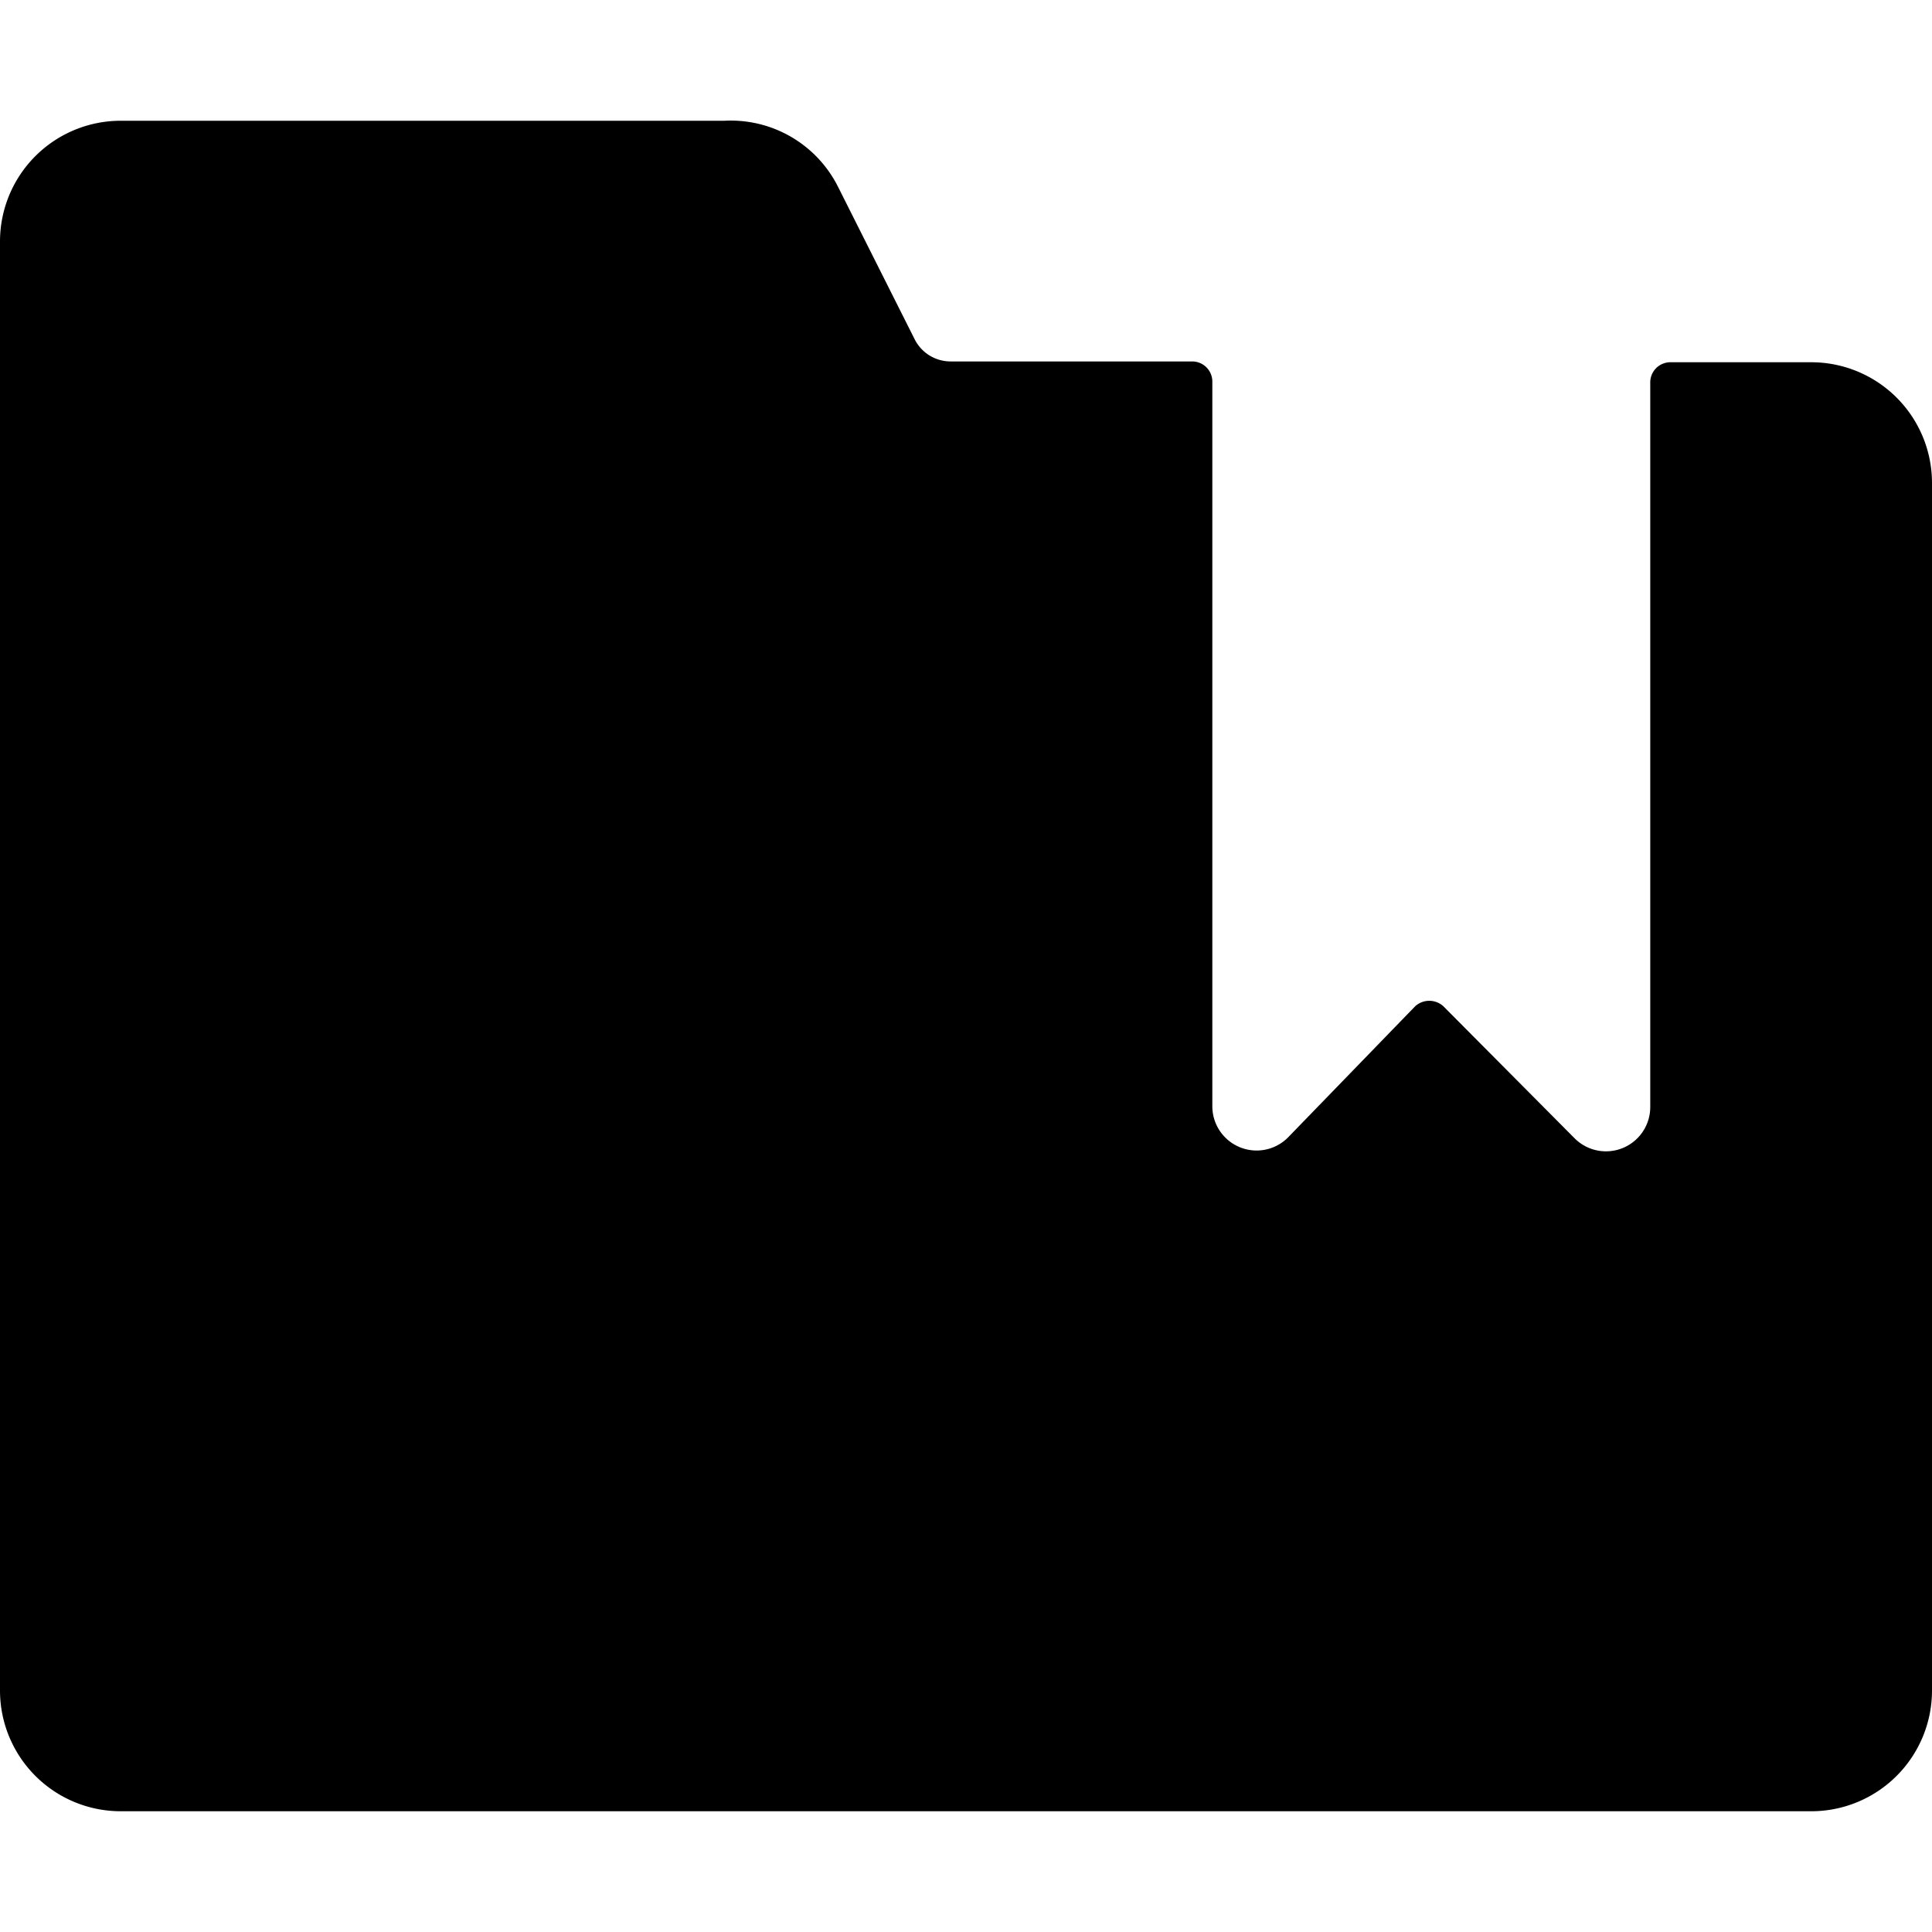
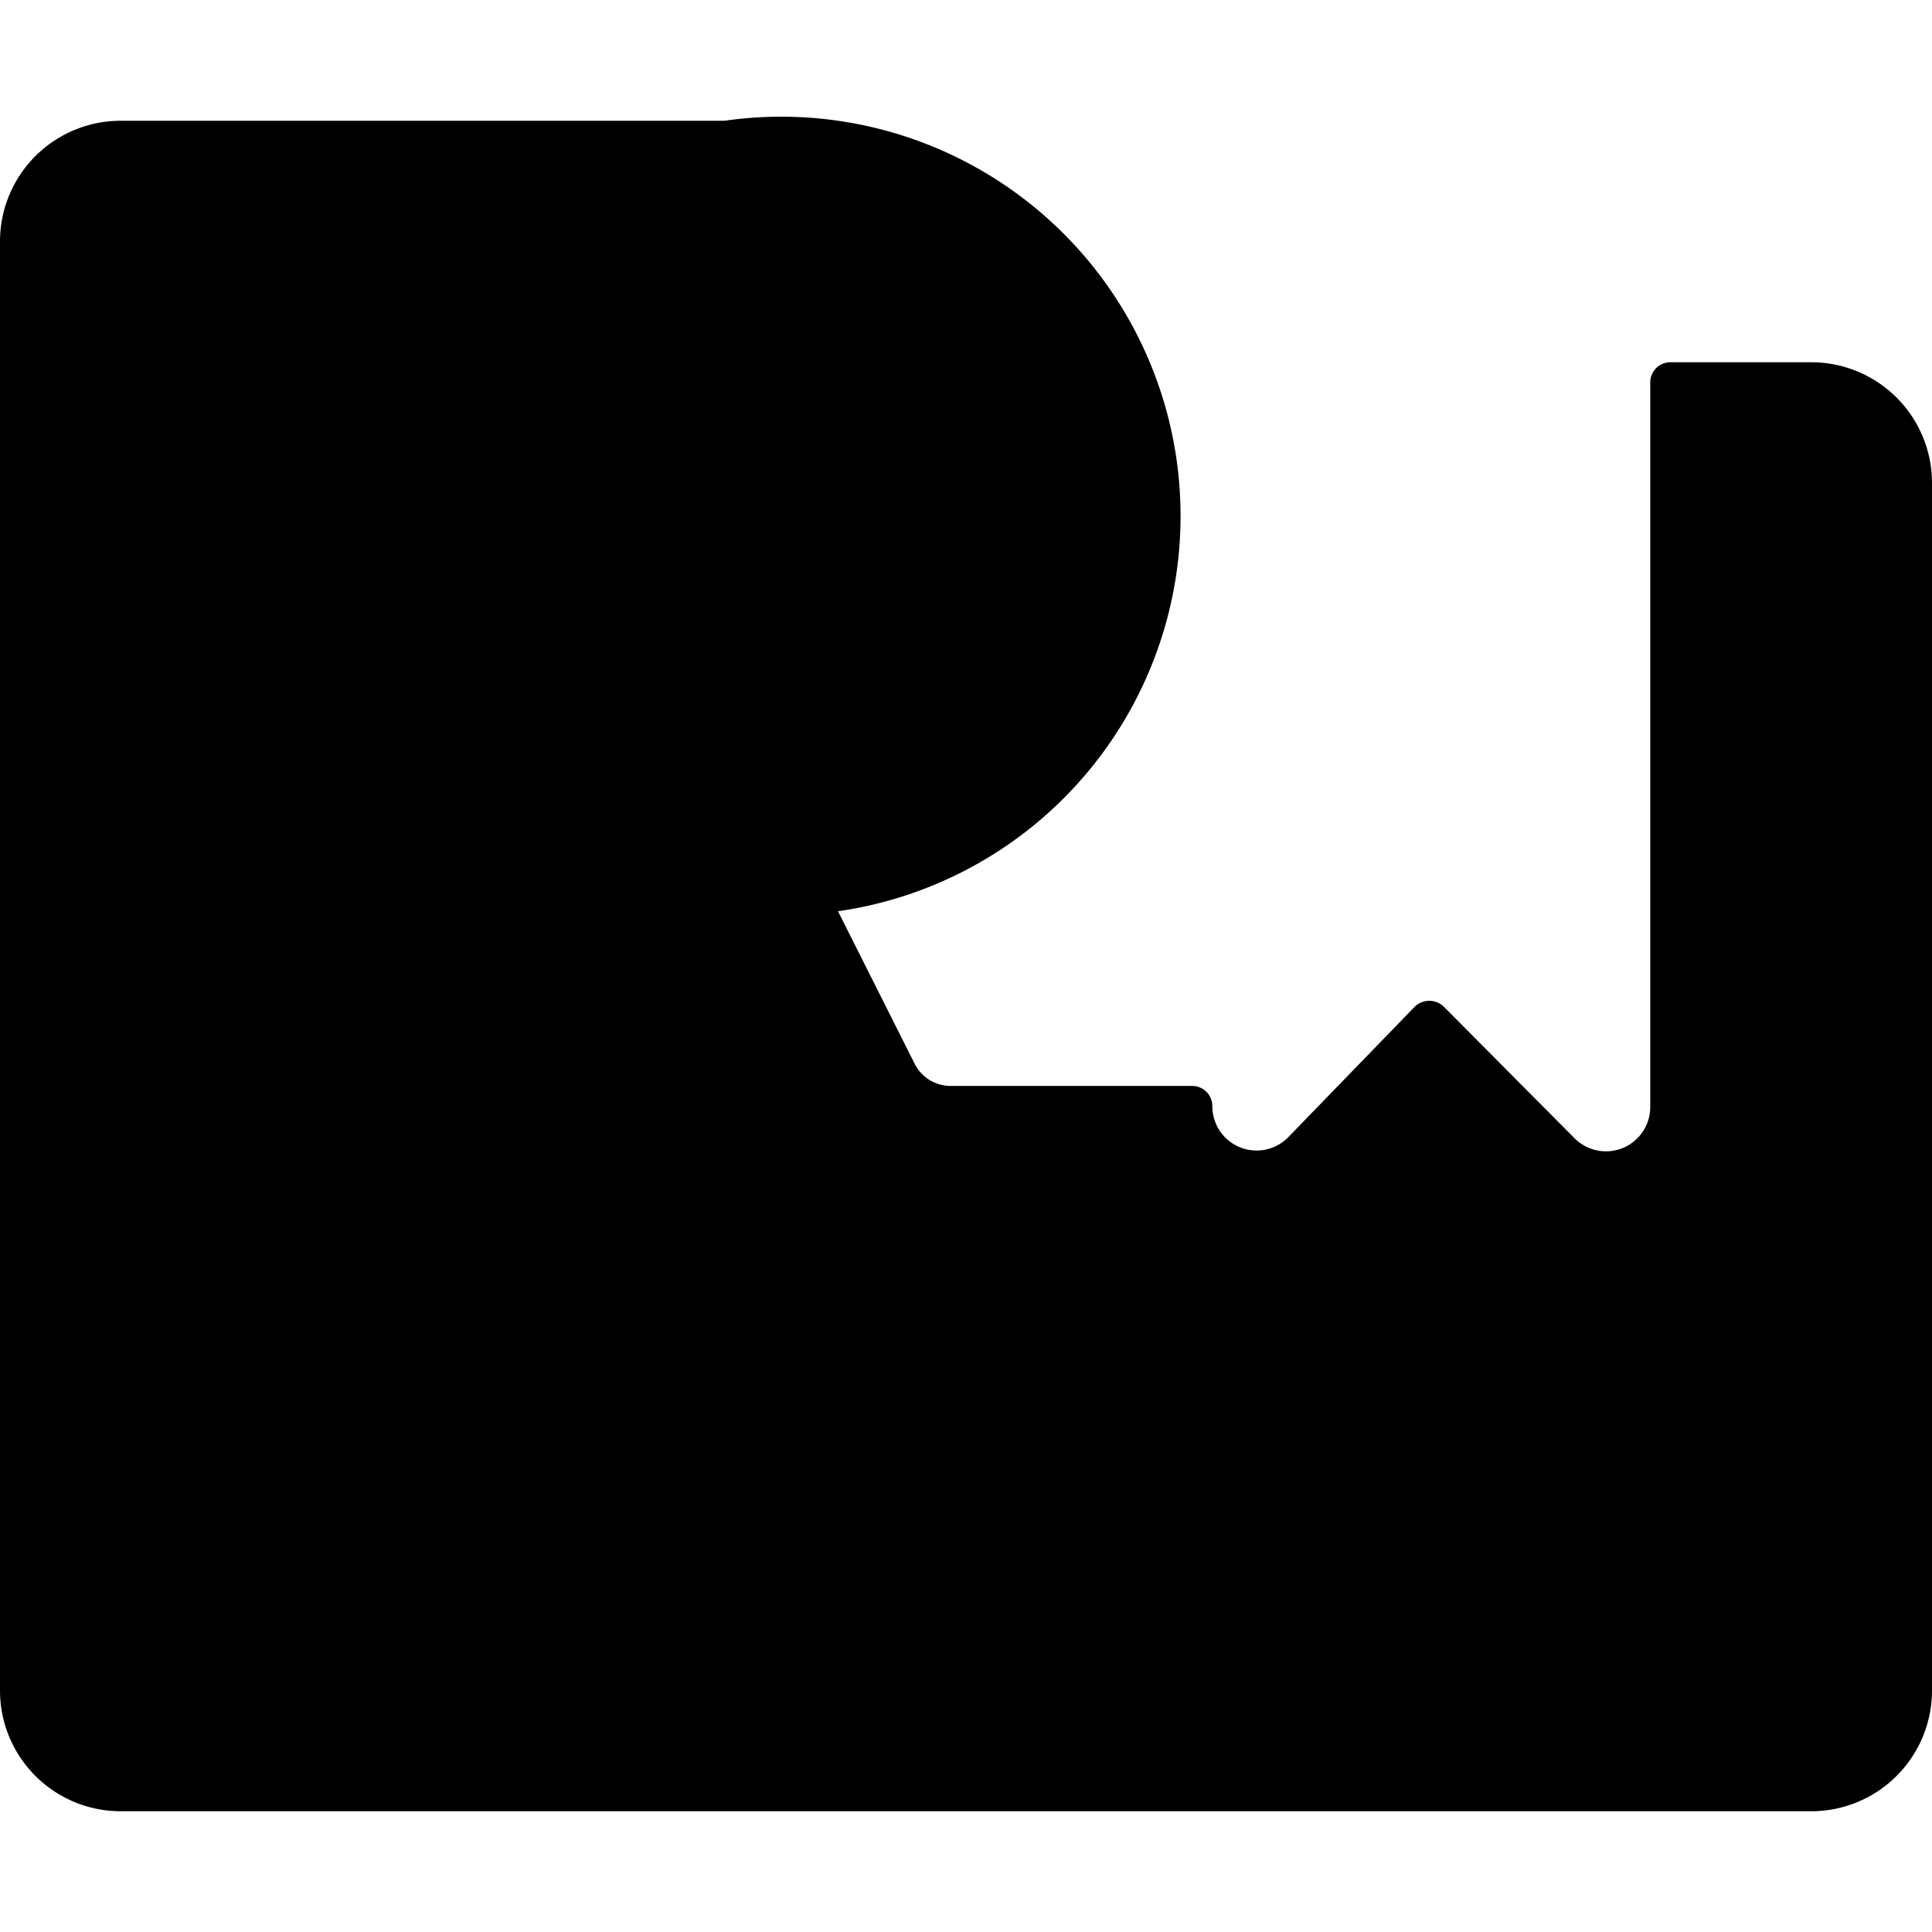
<svg xmlns="http://www.w3.org/2000/svg" viewBox="0 0 24 24">
-   <path d="M22.5 4.5h-1.75a0.25 0.25 0 0 0 -0.25 0.25v9a0.55 0.55 0 0 1 -0.94 0.39l-1.63 -1.64a0.26 0.26 0 0 0 -0.35 0L16 14.13a0.55 0.55 0 0 1 -0.94 -0.39v-9a0.25 0.25 0 0 0 -0.25 -0.25h-3a0.5 0.5 0 0 1 -0.45 -0.28l-0.95 -1.89A1.49 1.49 0 0 0 9 1.5H1.5A1.5 1.5 0 0 0 0 3v18a1.5 1.5 0 0 0 1.5 1.5h21A1.5 1.5 0 0 0 24 21V6a1.5 1.5 0 0 0 -1.5 -1.5Z" fill="#000000" stroke-width="1" />
+   <path d="M22.5 4.5h-1.75a0.25 0.25 0 0 0 -0.25 0.25v9a0.55 0.55 0 0 1 -0.94 0.39l-1.63 -1.64a0.26 0.26 0 0 0 -0.35 0L16 14.13a0.55 0.55 0 0 1 -0.94 -0.39a0.25 0.25 0 0 0 -0.25 -0.25h-3a0.5 0.5 0 0 1 -0.45 -0.28l-0.95 -1.89A1.49 1.49 0 0 0 9 1.5H1.5A1.5 1.5 0 0 0 0 3v18a1.5 1.5 0 0 0 1.5 1.5h21A1.5 1.5 0 0 0 24 21V6a1.5 1.5 0 0 0 -1.5 -1.5Z" fill="#000000" stroke-width="1" />
</svg>